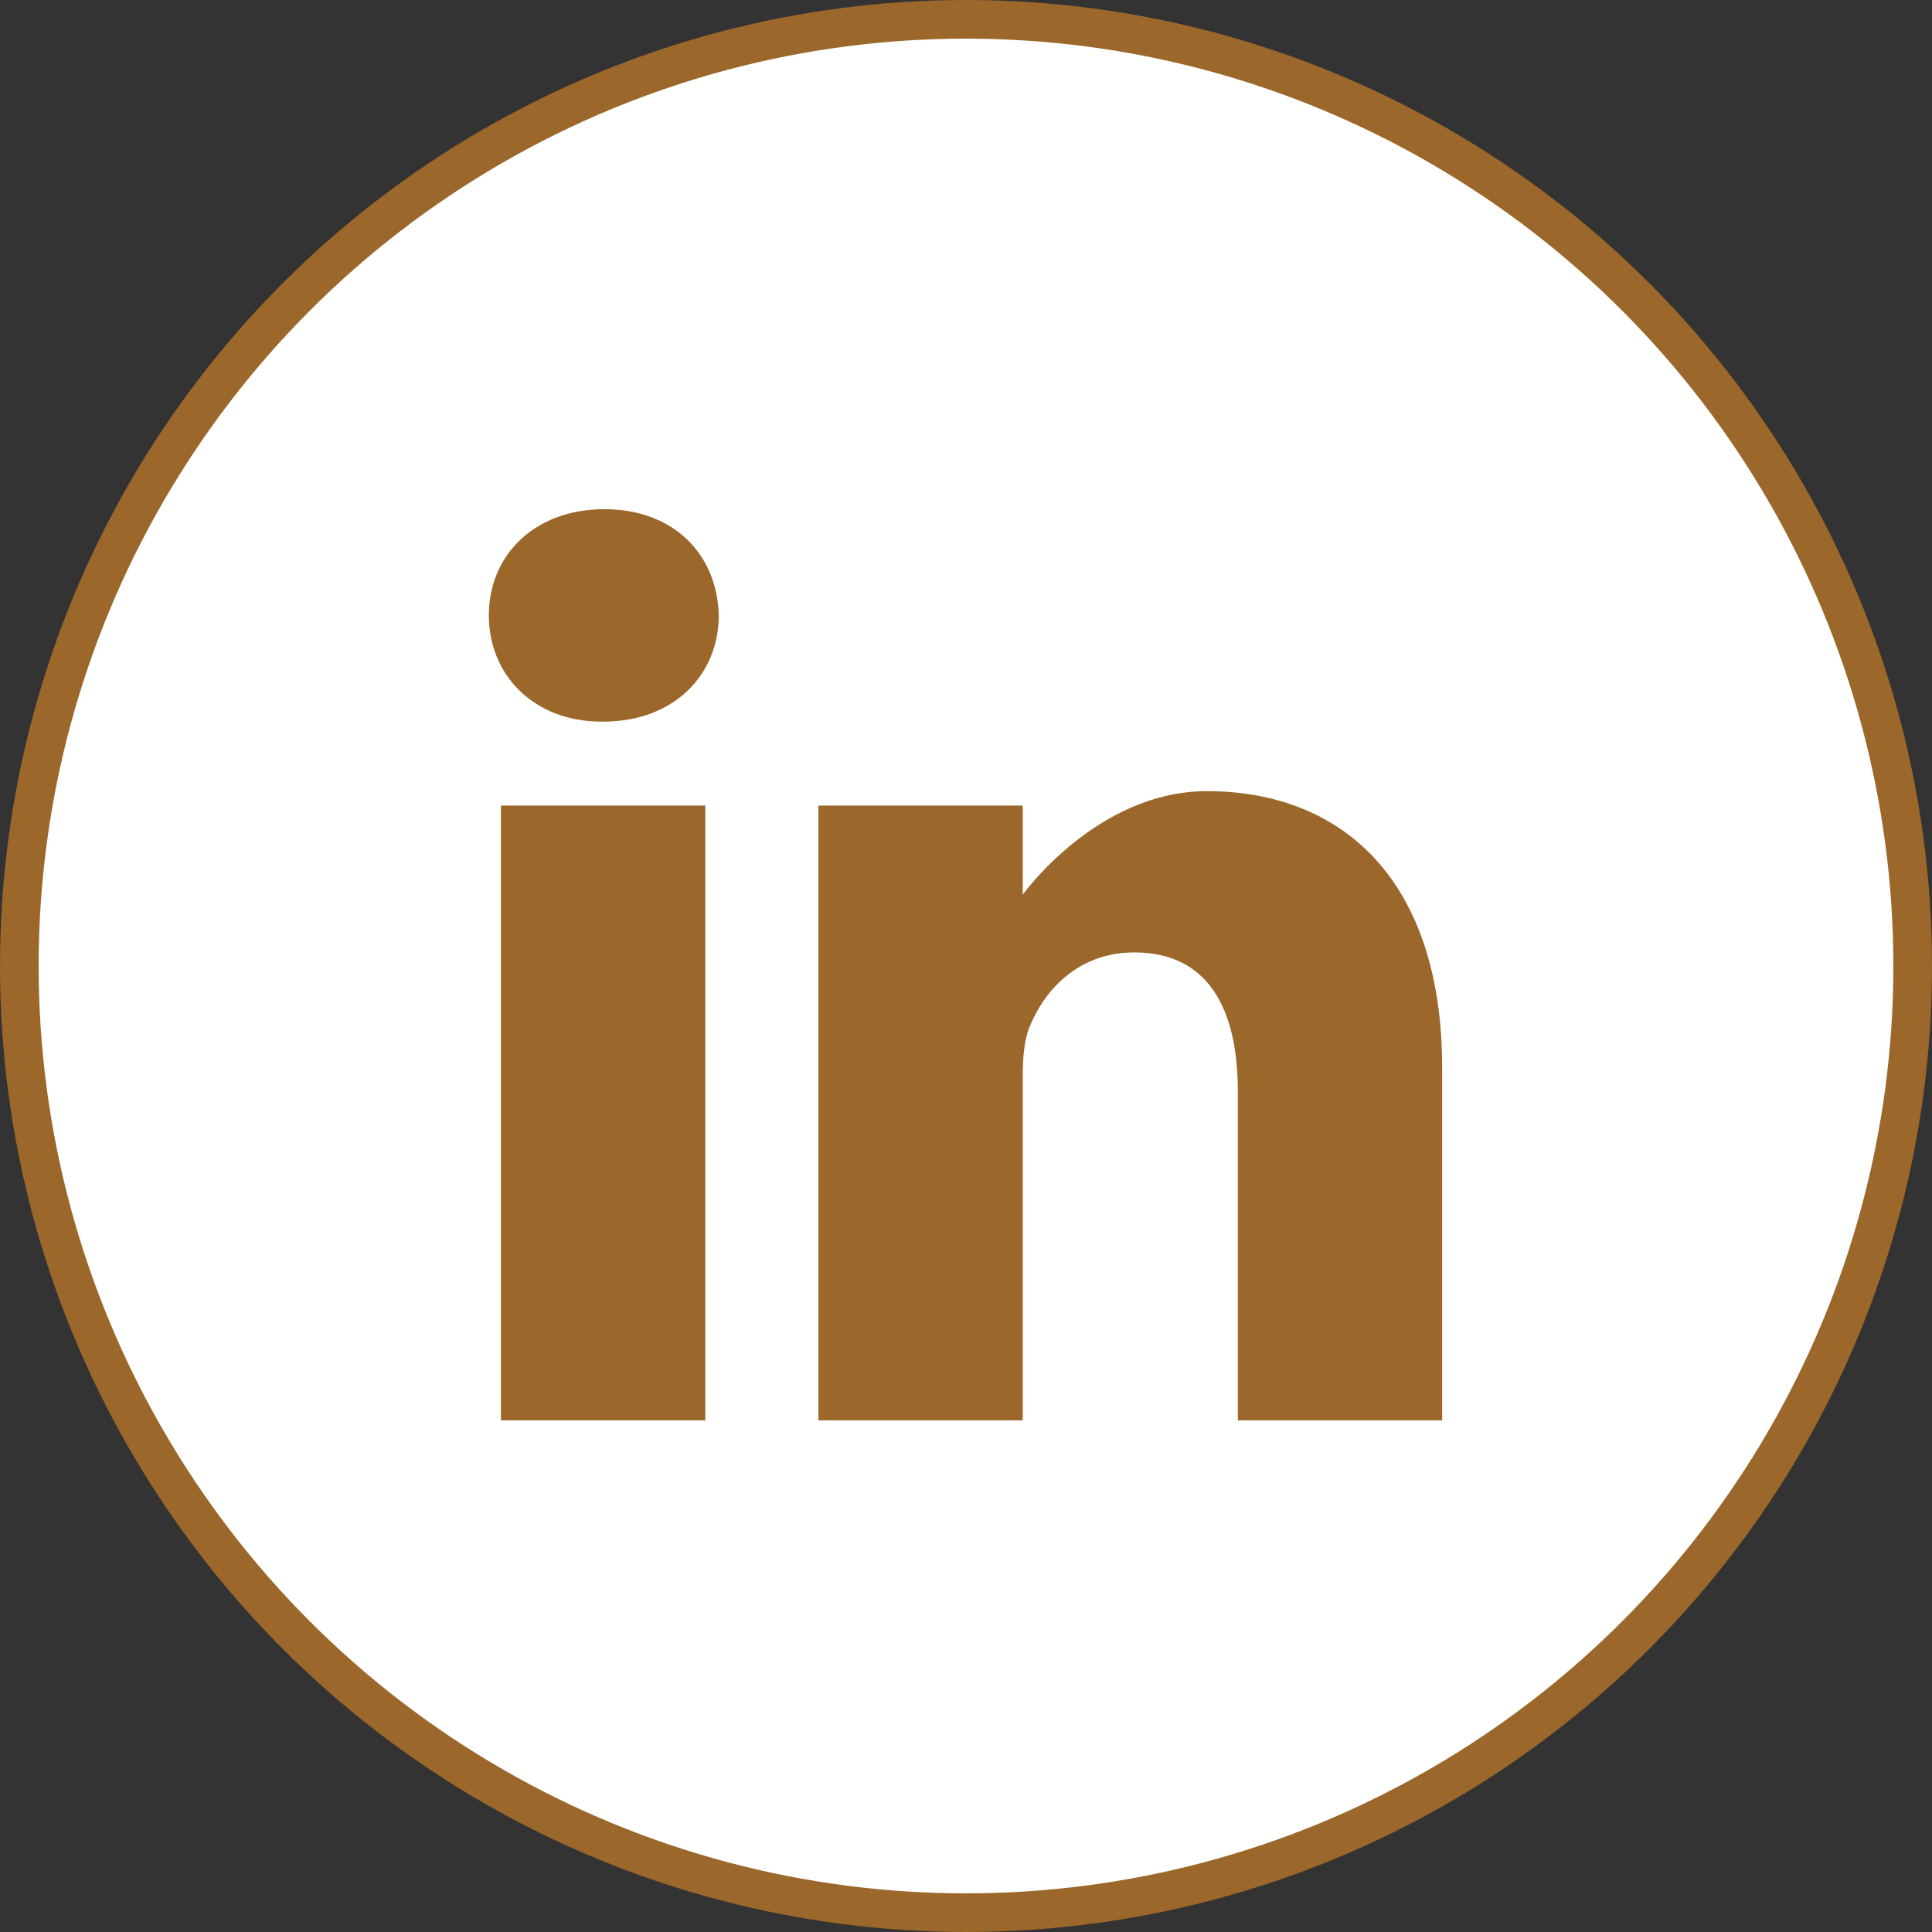
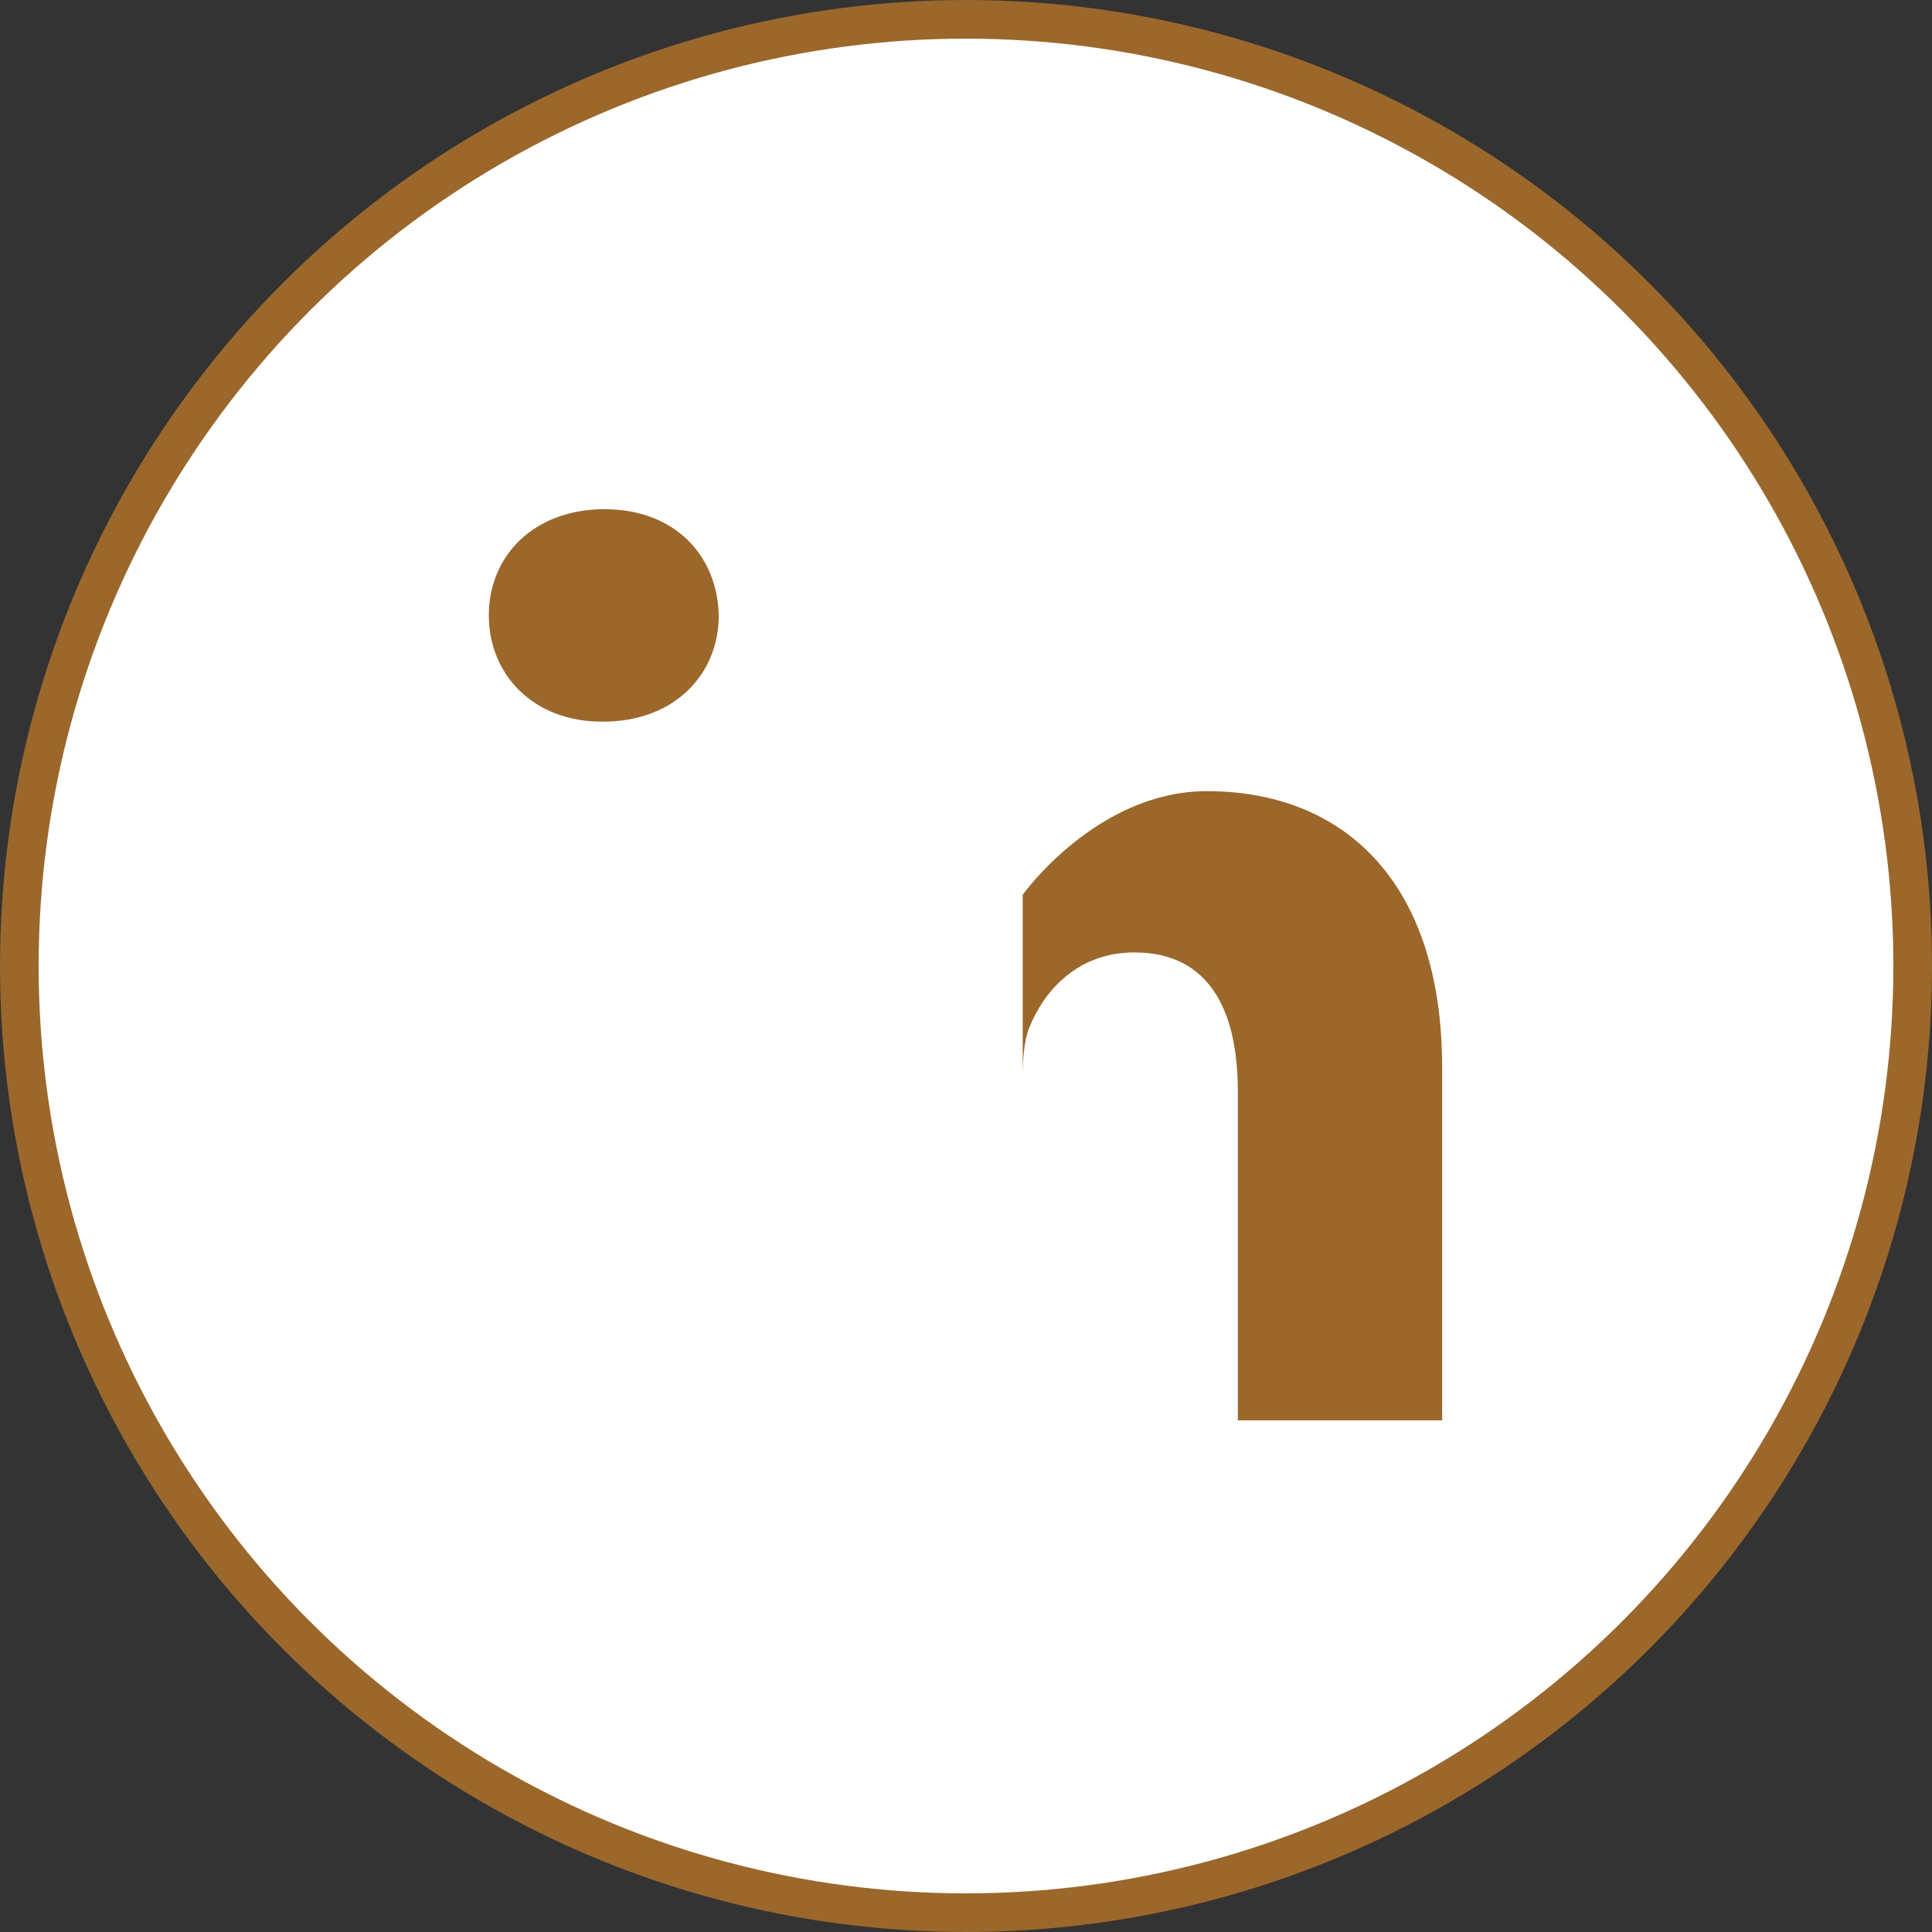
<svg xmlns="http://www.w3.org/2000/svg" width="50" height="50" viewBox="0 0 50 50" fill="none">
  <rect x="0" y="0" width="50" height="50" fill="#333333" stroke="none" />
  <circle cx="25" cy="25" r="24.5" fill="white" stroke="#9B672B" />
  <path d="M15.643 13.178C13.834 13.178 12.651 14.366 12.651 15.927C12.651 17.454 13.799 18.676 15.574 18.676H15.608C17.453 18.676 18.601 17.454 18.601 15.927C18.566 14.366 17.453 13.178 15.643 13.178Z" fill="#9B672B" />
-   <path d="M12.964 20.848H18.253V36.759H12.964V20.848Z" fill="#9B672B" />
-   <path d="M31.235 20.475C28.382 20.475 26.468 23.155 26.468 23.155V20.848H21.18V36.759H26.468V27.874C26.468 27.398 26.503 26.923 26.642 26.583C27.025 25.633 27.895 24.649 29.356 24.649C31.27 24.649 32.035 26.108 32.035 28.247V36.759H37.323V27.636C37.323 22.749 34.714 20.475 31.235 20.475Z" fill="#9B672B" />
+   <path d="M31.235 20.475C28.382 20.475 26.468 23.155 26.468 23.155V20.848H21.18H26.468V27.874C26.468 27.398 26.503 26.923 26.642 26.583C27.025 25.633 27.895 24.649 29.356 24.649C31.27 24.649 32.035 26.108 32.035 28.247V36.759H37.323V27.636C37.323 22.749 34.714 20.475 31.235 20.475Z" fill="#9B672B" />
</svg>